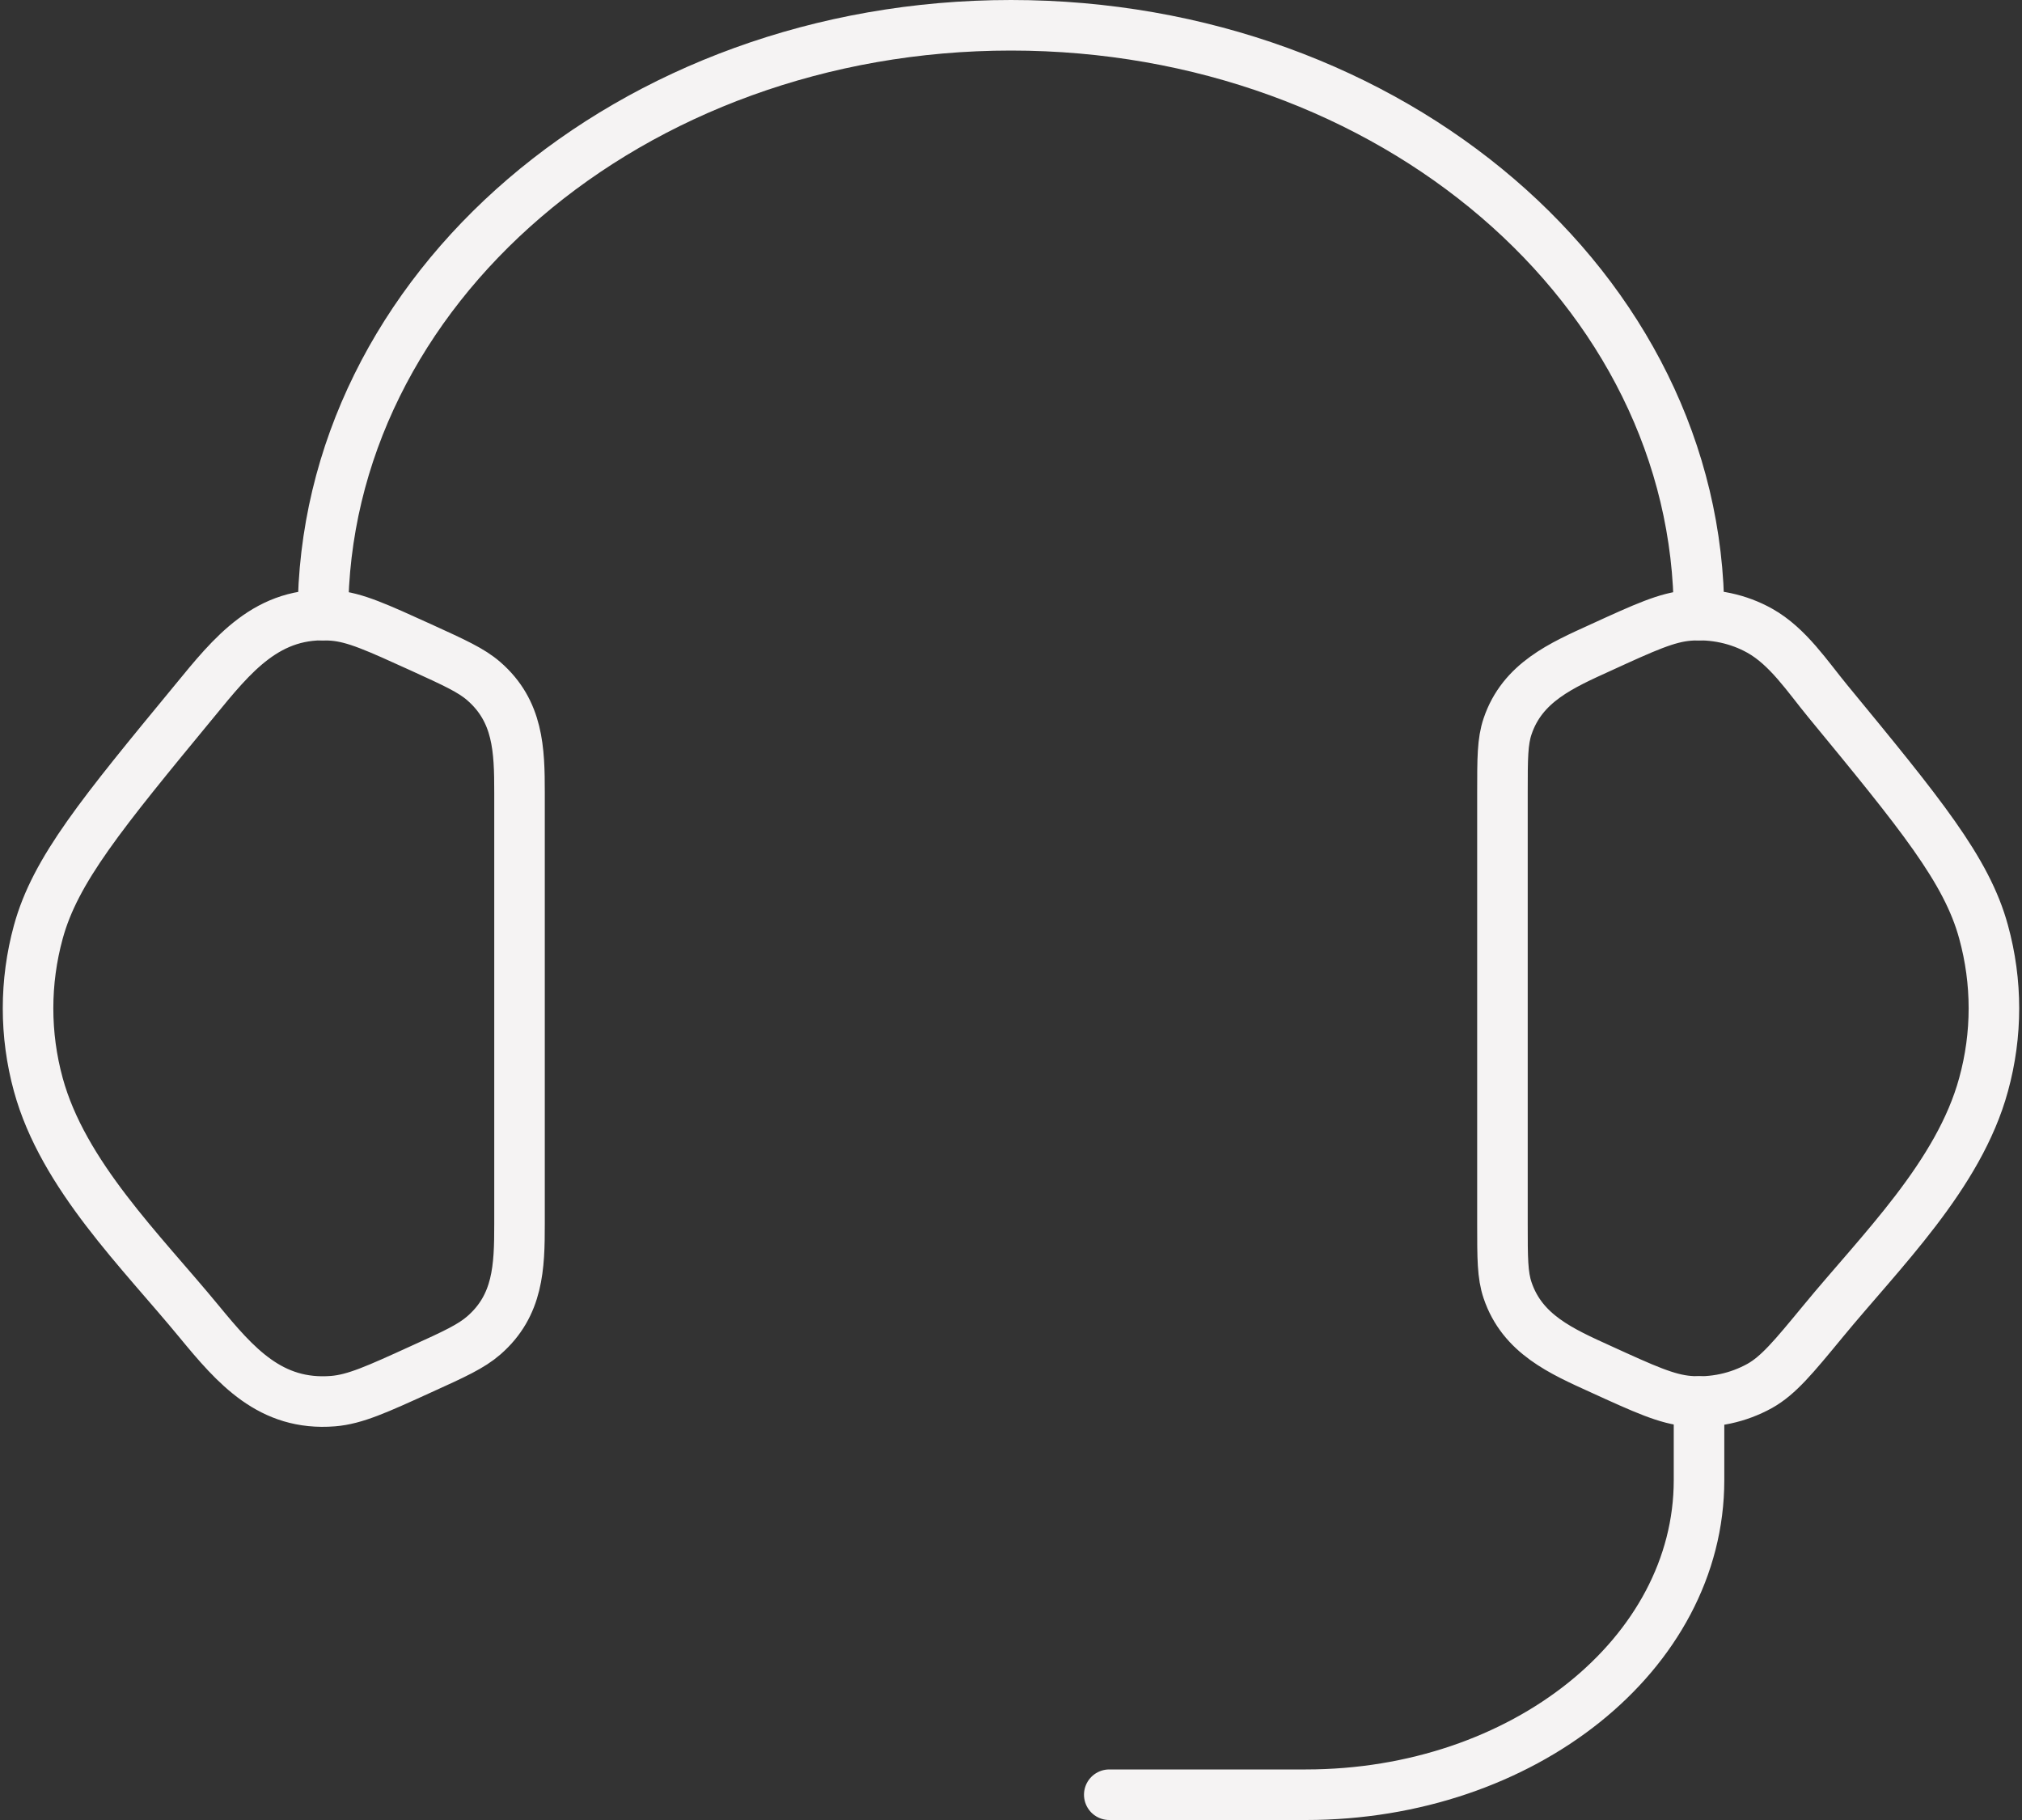
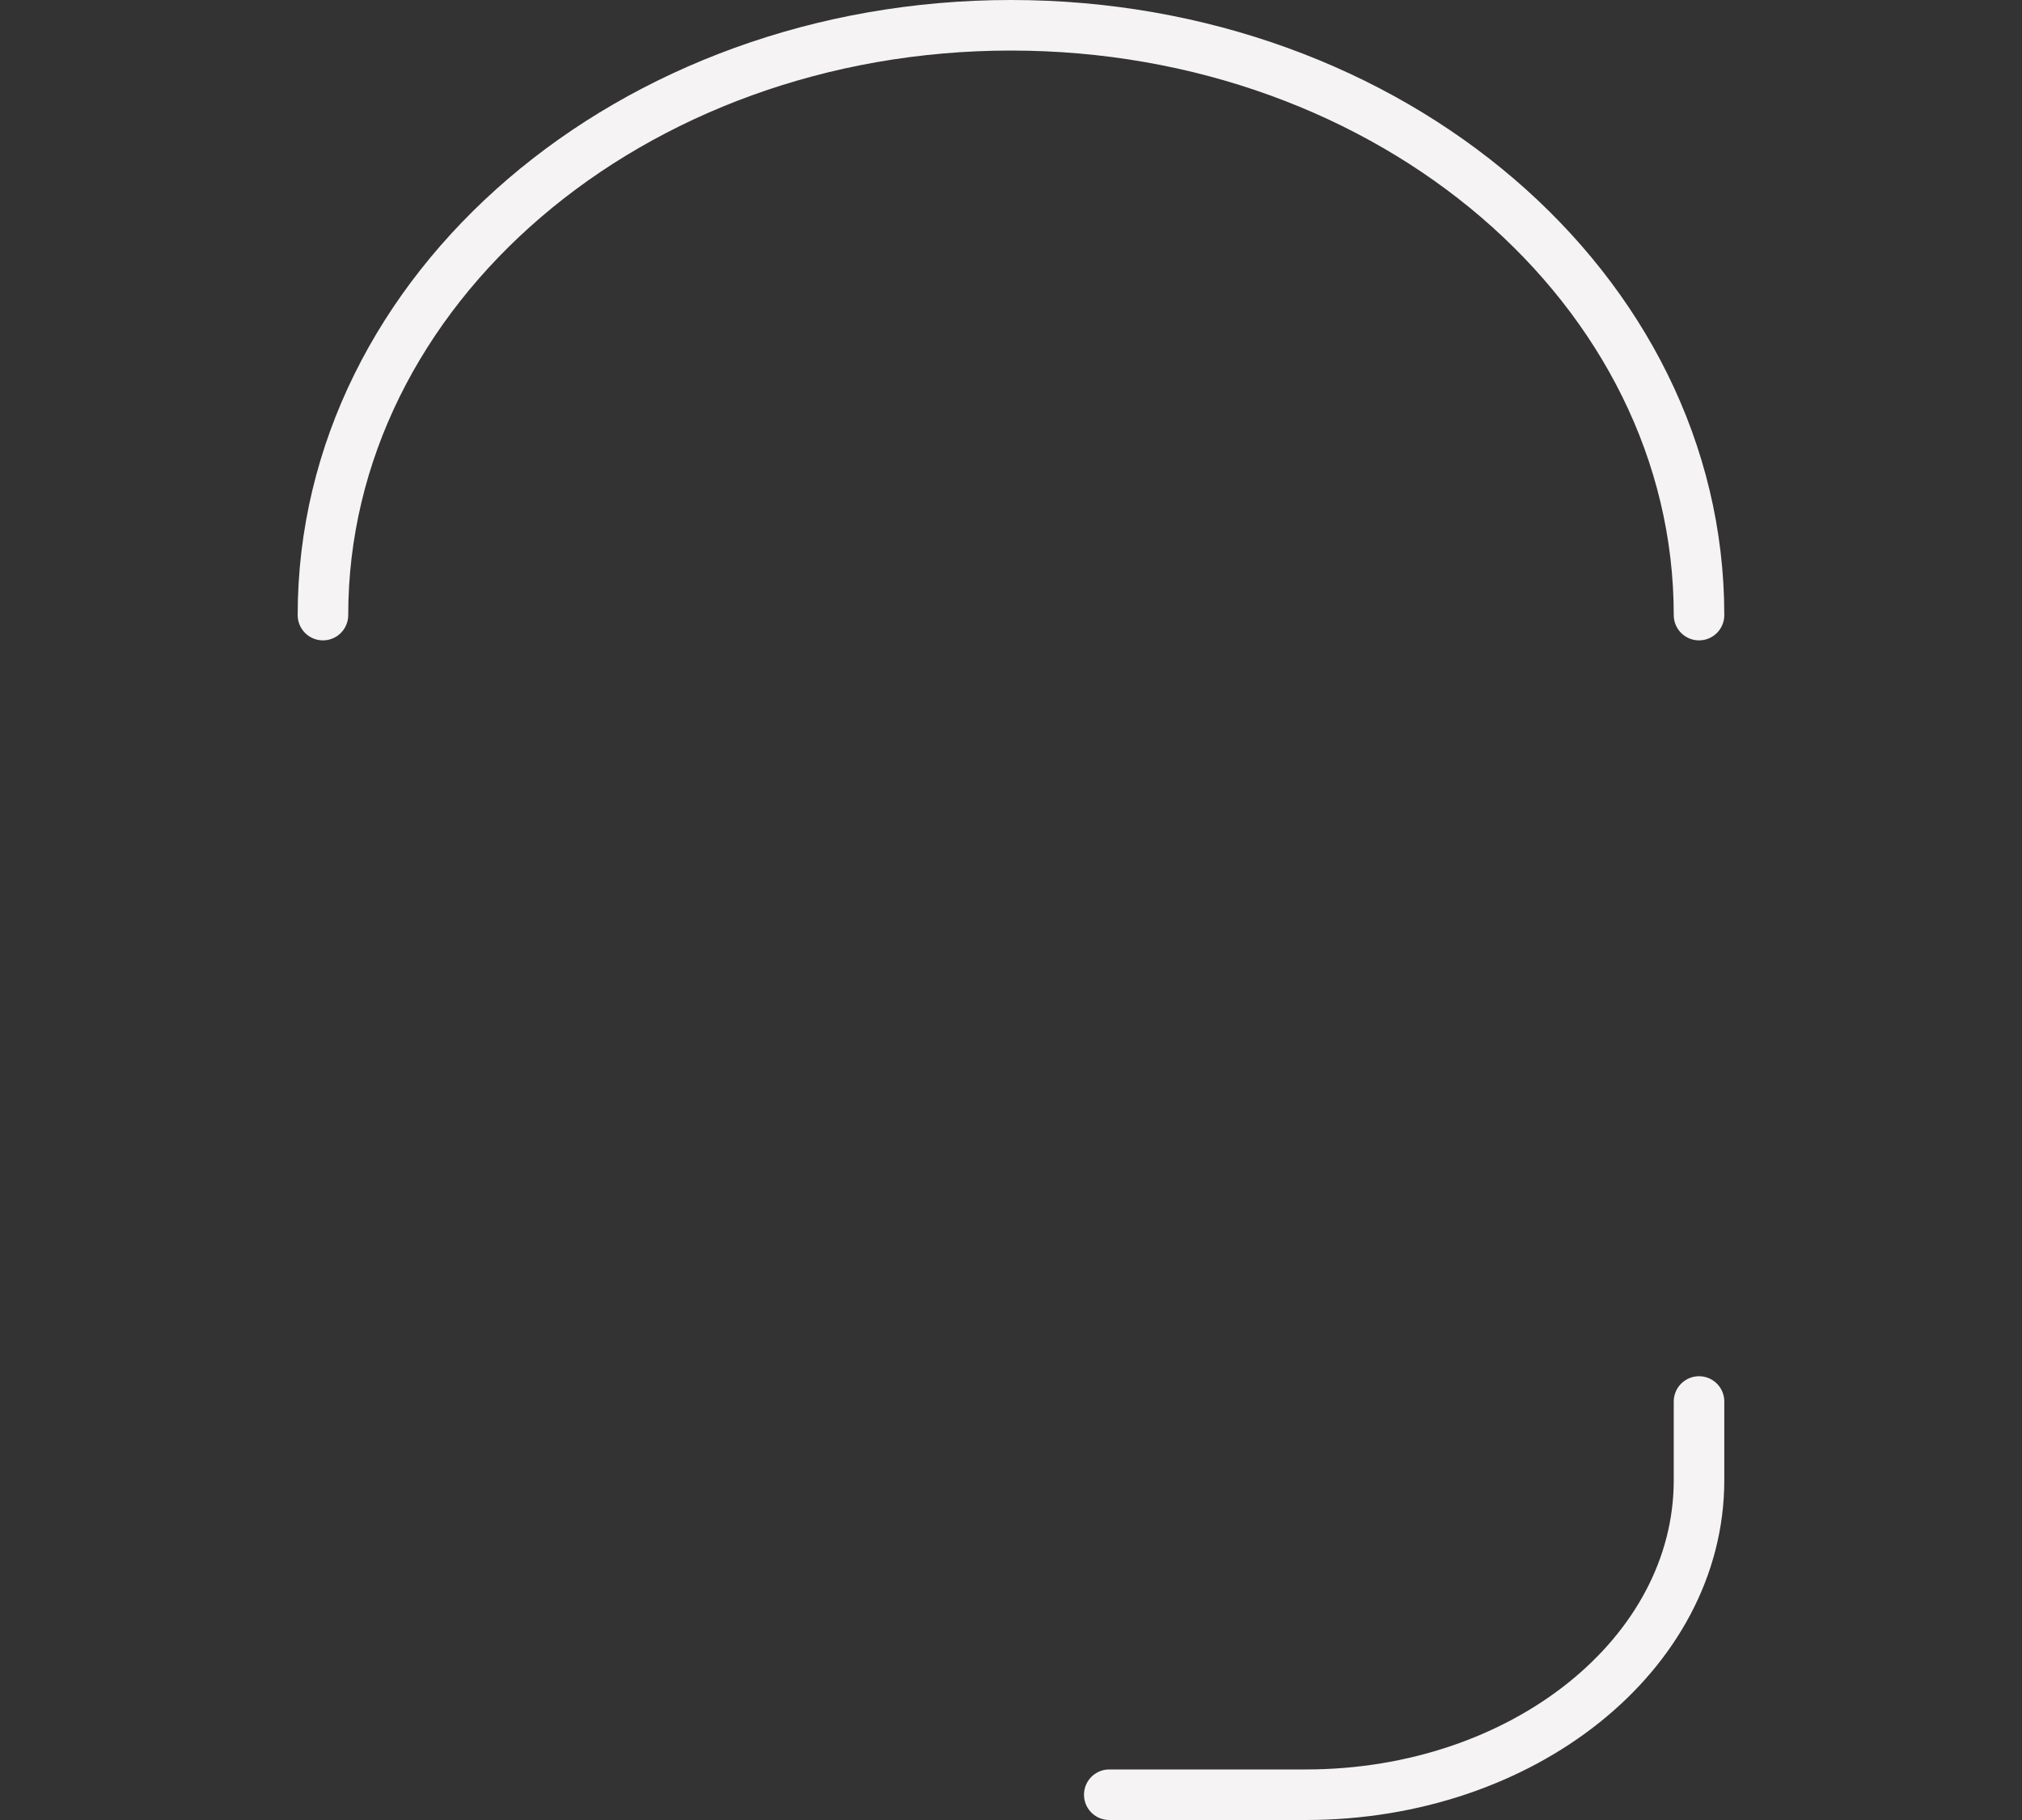
<svg xmlns="http://www.w3.org/2000/svg" width="60" height="54" viewBox="0 0 60 54" fill="none">
  <rect x="0" y="0" width="60" height="54" fill="#333333" stroke="none" />
-   <path d="M44.583 23.515C44.583 22.506 44.583 22.001 44.735 21.552C45.175 20.245 46.339 19.741 47.506 19.21C48.812 18.612 49.466 18.314 50.116 18.262C50.851 18.203 51.589 18.361 52.219 18.714C53.053 19.18 53.636 20.073 54.231 20.796C56.982 24.139 58.359 25.81 58.86 27.651C59.269 29.138 59.269 30.695 58.86 32.18C58.128 34.869 55.809 37.121 54.092 39.209C53.214 40.274 52.773 40.808 52.219 41.12C51.578 41.475 50.846 41.632 50.116 41.572C49.466 41.519 48.812 41.222 47.503 40.624C46.336 40.093 45.175 39.588 44.735 38.282C44.583 37.833 44.583 37.328 44.583 36.319V23.515ZM15.416 23.515C15.416 22.243 15.382 21.103 14.355 20.21C13.982 19.886 13.486 19.662 12.497 19.21C11.187 18.615 10.534 18.314 9.884 18.262C7.938 18.104 6.891 19.434 5.771 20.799C3.018 24.139 1.641 25.81 1.137 27.653C0.731 29.136 0.731 30.7 1.137 32.183C1.872 34.869 4.193 37.124 5.908 39.209C6.99 40.522 8.026 41.721 9.884 41.572C10.534 41.519 11.187 41.222 12.497 40.624C13.489 40.175 13.982 39.947 14.355 39.623C15.382 38.731 15.416 37.59 15.416 36.322V23.515Z" stroke="#F5F3F3" stroke-width="1.5" stroke-linecap="round" stroke-linejoin="round" />
  <path d="M9.583 18.25C9.583 8.584 18.724 0.75 30 0.75C41.276 0.75 50.416 8.584 50.416 18.25M50.416 41.583V43.917C50.416 49.07 45.196 53.25 38.75 53.25H32.916" stroke="#F5F3F3" stroke-width="1.5" stroke-linecap="round" stroke-linejoin="round" />
</svg>